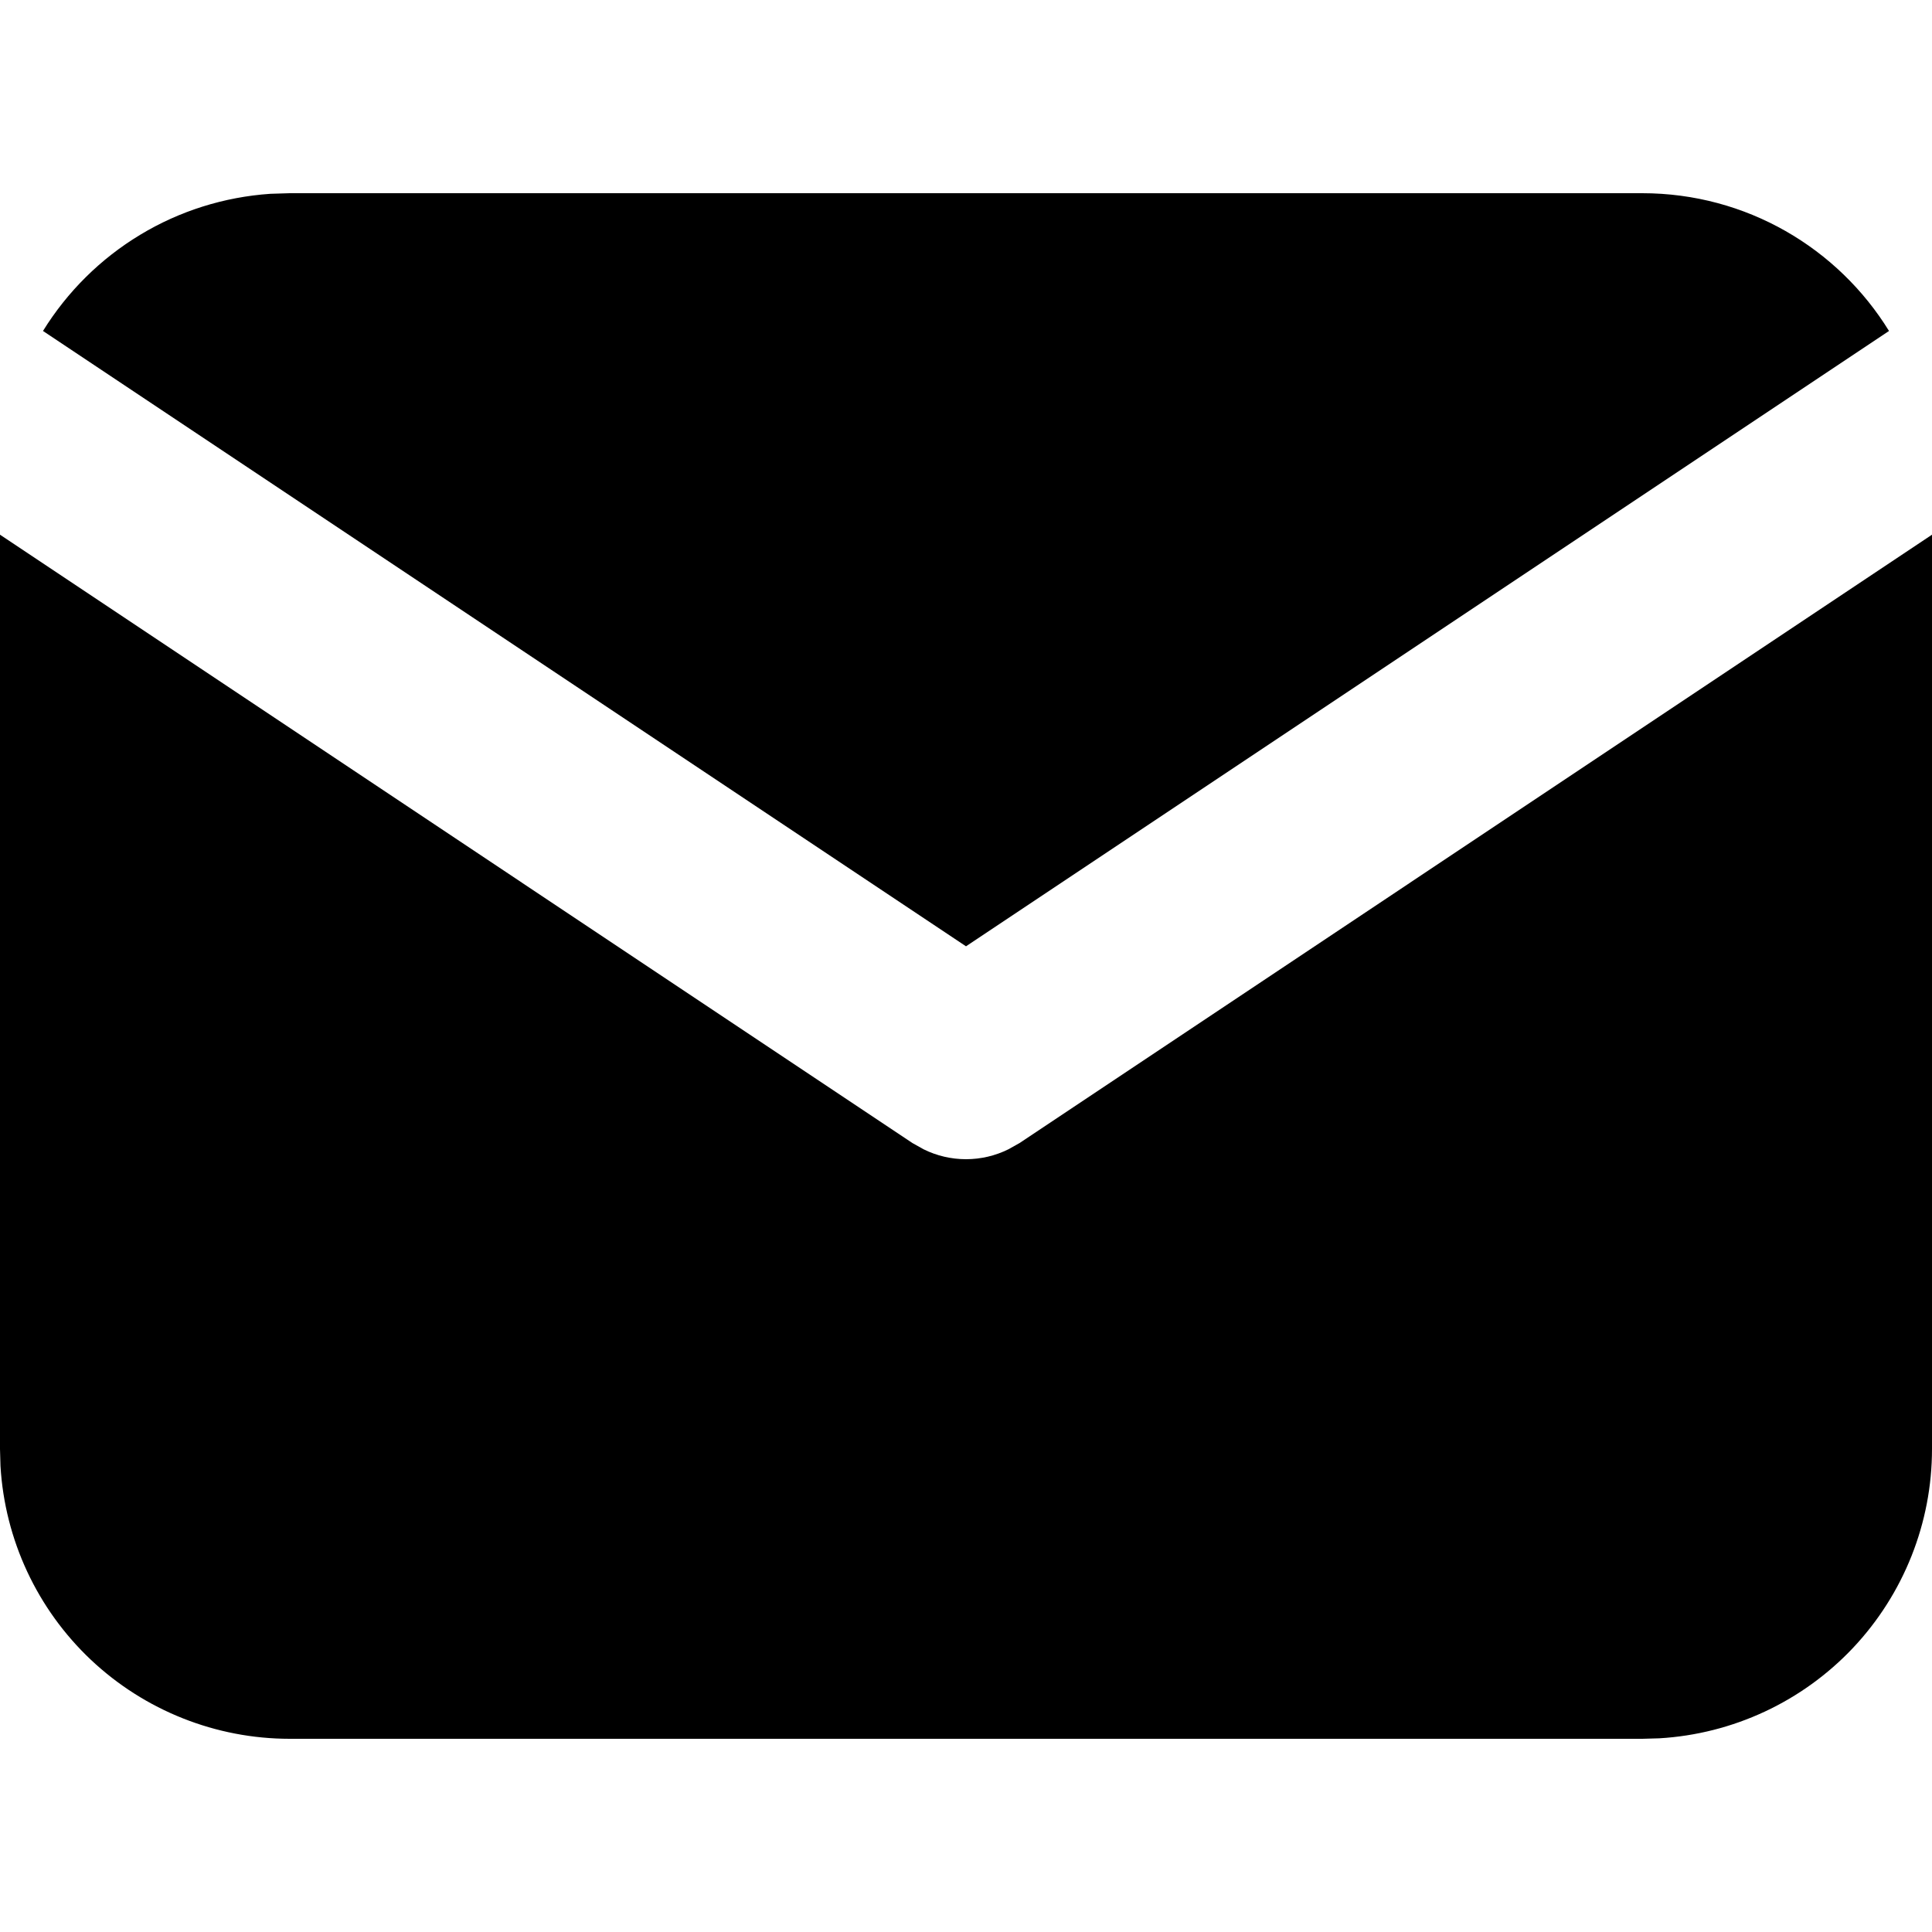
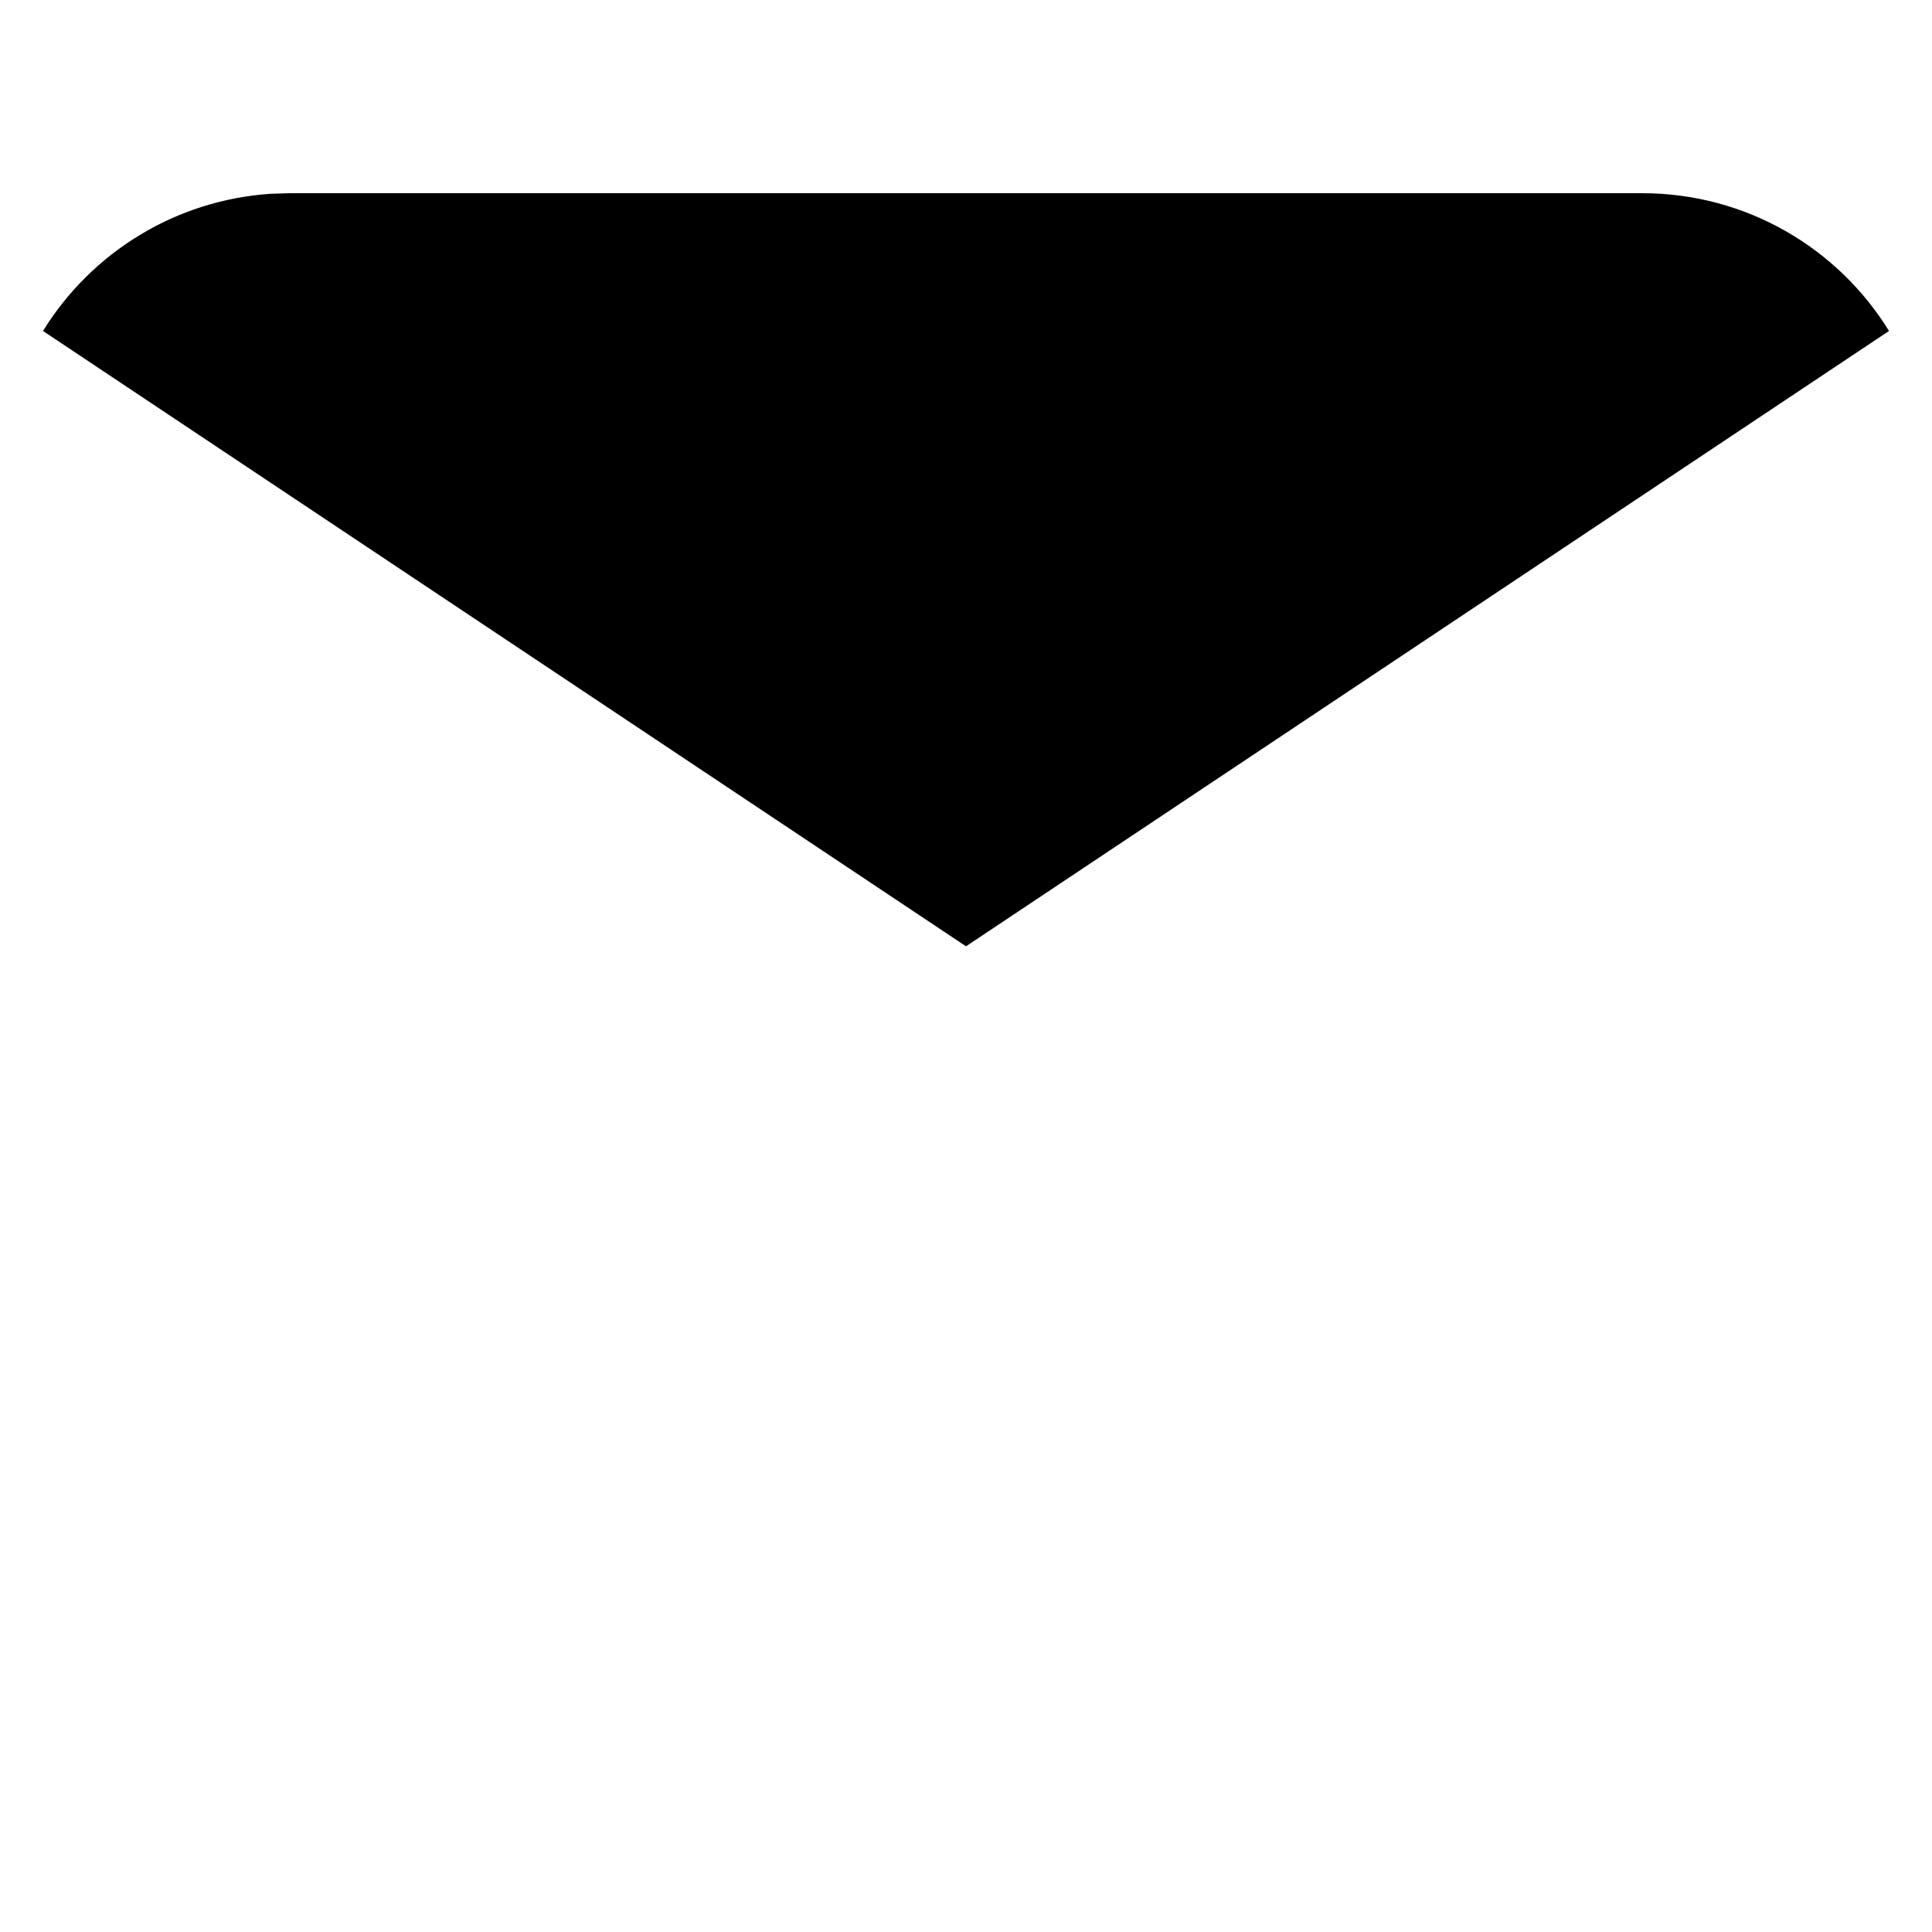
<svg xmlns="http://www.w3.org/2000/svg" width="16" height="16" viewBox="0 0 16 16" fill="none">
-   <path d="M16 4.428V12C16 12.612 15.766 13.201 15.346 13.647C14.926 14.092 14.352 14.36 13.741 14.396L13.6 14.4H2.4C1.788 14.4 1.199 14.166 0.753 13.746C0.308 13.326 0.04 12.752 0.004 12.141L0 12V4.428L7.556 9.466L7.649 9.518C7.758 9.572 7.878 9.6 8 9.6C8.122 9.6 8.242 9.572 8.351 9.518L8.444 9.466L16 4.428Z" fill="#A0A0A0" style="fill:#A0A0A0;fill:color(display-p3 0.627 0.627 0.627);fill-opacity:1;" />
  <path d="M13.6 1.6C14.464 1.6 15.222 2.056 15.644 2.741L8 7.837L0.356 2.741C0.557 2.416 0.832 2.143 1.16 1.945C1.487 1.747 1.857 1.631 2.239 1.605L2.4 1.6H13.6Z" fill="#A0A0A0" style="fill:#A0A0A0;fill:color(display-p3 0.627 0.627 0.627);fill-opacity:1;" />
</svg>